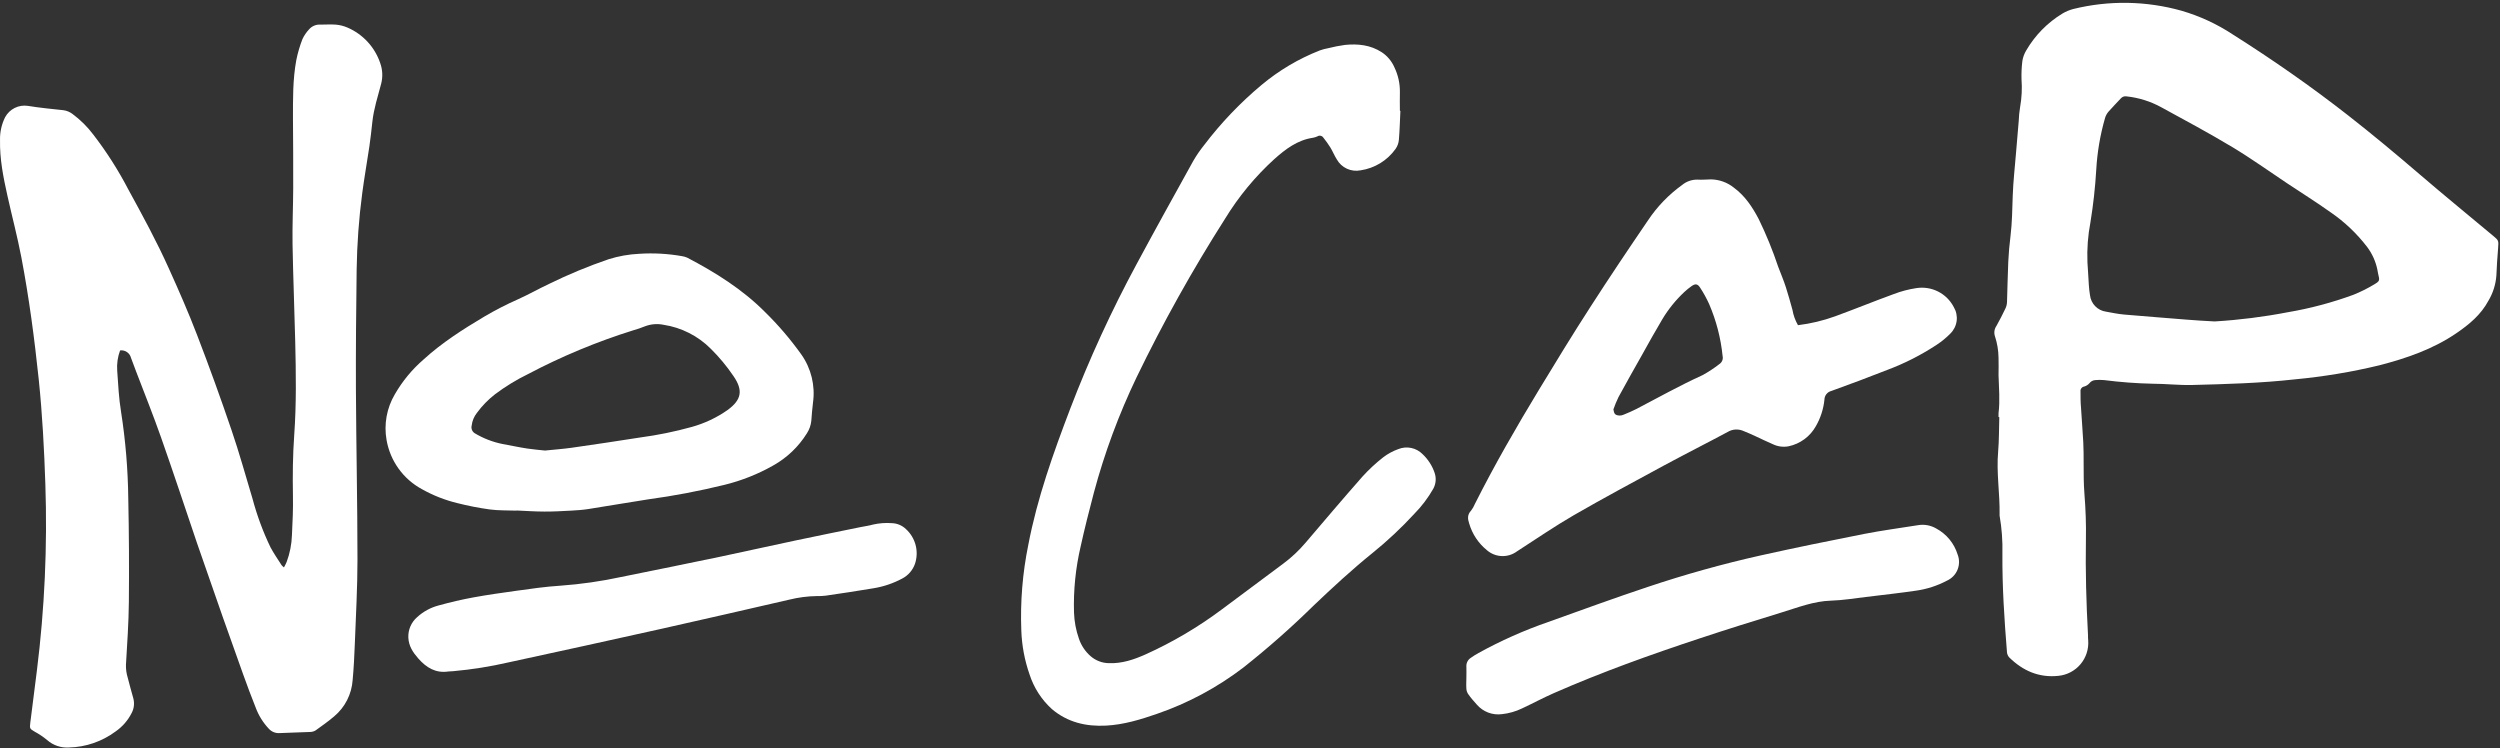
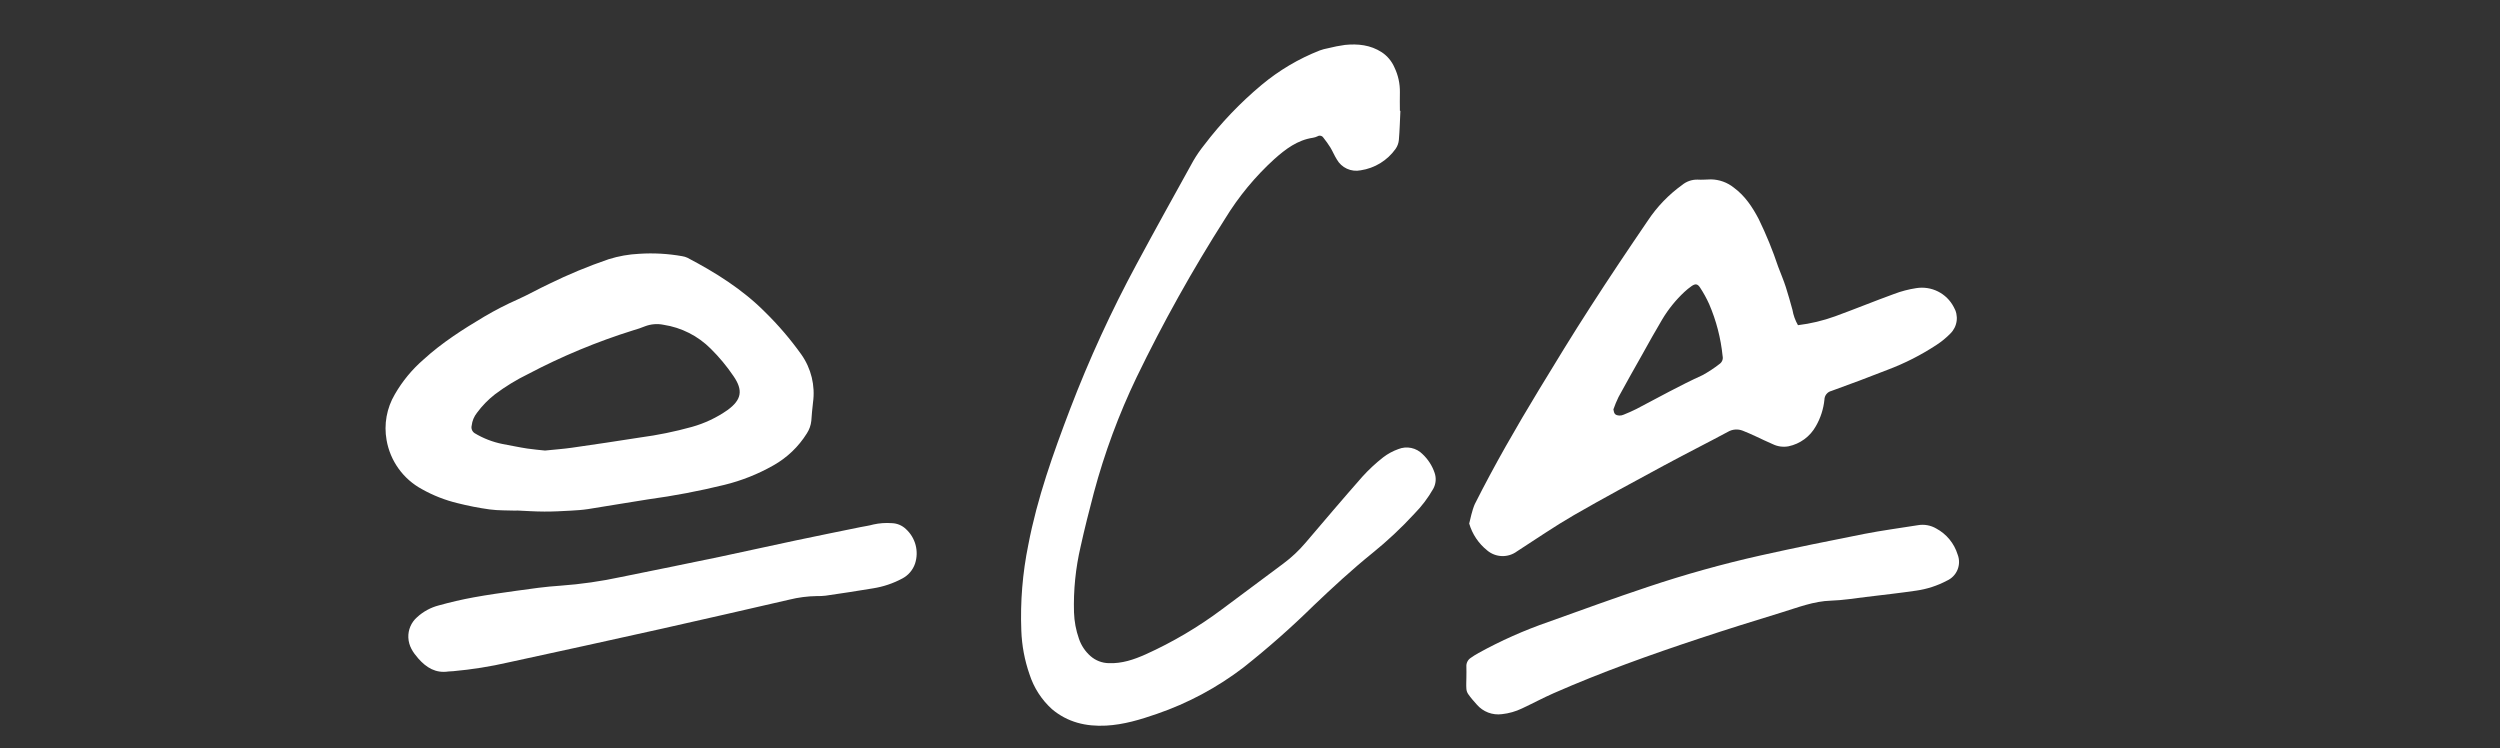
<svg xmlns="http://www.w3.org/2000/svg" width="755" height="226" viewBox="0 0 755 226" fill="none">
  <rect x="0" y="0" width="755" height="226" fill="#333333" stroke="none" />
-   <path d="M36.268 105.825C35.543 107.786 35.246 109.879 35.398 111.965C35.688 116.125 35.888 120.315 36.568 124.425C37.914 133.058 38.639 141.777 38.738 150.515C38.958 160.935 39.018 171.355 38.918 181.775C38.858 188.115 38.408 194.455 38.038 200.775C38.003 202.071 38.178 203.364 38.558 204.605C39.118 206.695 39.648 208.805 40.258 210.885C40.675 212.419 40.474 214.056 39.698 215.445C38.577 217.627 36.935 219.499 34.918 220.895C30.836 223.93 25.913 225.625 20.828 225.745C19.635 225.823 18.439 225.664 17.308 225.278C16.177 224.892 15.133 224.286 14.238 223.495C13.069 222.532 11.809 221.685 10.478 220.965C9.008 220.085 8.928 220.045 9.148 218.275C9.814 212.995 10.481 207.721 11.148 202.455C13.476 183.814 14.329 165.019 13.698 146.245C13.348 135.665 12.788 125.105 11.698 114.575C10.398 102.225 8.778 89.905 6.448 77.705C5.248 71.425 3.598 65.235 2.218 58.995C0.988 53.485 -0.102 47.995 0.008 42.275C-0.046 39.883 0.486 37.514 1.558 35.375C2.208 34.181 3.209 33.215 4.424 32.605C5.639 31.996 7.012 31.772 8.358 31.965C11.938 32.555 15.558 32.895 19.178 33.285C20.175 33.423 21.12 33.819 21.918 34.435C24.274 36.181 26.369 38.255 28.138 40.595C32.143 45.785 35.68 51.32 38.708 57.135C43.028 65.035 47.348 72.945 51.018 81.135C54.018 87.765 56.928 94.415 59.528 101.195C63.188 110.701 66.658 120.285 69.938 129.945C72.268 136.765 74.188 143.725 76.268 150.635C77.61 155.67 79.421 160.568 81.678 165.265C82.678 167.135 83.878 168.865 85.018 170.655C85.239 170.914 85.487 171.149 85.758 171.355C86.078 170.725 86.368 170.235 86.568 169.715C87.536 167.116 88.076 164.377 88.168 161.605C88.368 157.605 88.548 153.685 88.468 149.725C88.358 143.595 88.418 137.475 88.858 131.345C89.528 121.975 89.378 112.585 89.158 103.205C88.928 93.395 88.518 83.585 88.348 73.775C88.258 68.135 88.528 62.495 88.548 56.855C88.548 49.855 88.548 42.855 88.478 35.855C88.478 29.935 88.398 24.015 89.478 18.175C89.914 16.002 90.536 13.871 91.338 11.805C91.849 10.727 92.523 9.736 93.338 8.865C93.766 8.371 94.303 7.984 94.908 7.736C95.512 7.488 96.166 7.384 96.818 7.435C98.338 7.435 99.818 7.325 101.368 7.435C102.606 7.535 103.819 7.839 104.958 8.335C107.258 9.33 109.324 10.796 111.022 12.639C112.72 14.482 114.013 16.661 114.818 19.035C115.542 21.034 115.647 23.205 115.118 25.265C114.118 29.095 112.868 32.855 112.448 36.825C112.178 39.305 111.908 41.825 111.548 44.245C110.858 48.915 110.028 53.565 109.408 58.245C108.387 65.938 107.819 73.685 107.708 81.445C107.548 93.545 107.438 105.645 107.488 117.735C107.578 134.835 107.948 151.925 107.958 169.015C107.958 177.475 107.478 185.935 107.158 194.395C107.018 198.085 106.838 201.765 106.498 205.395C106.352 207.501 105.783 209.557 104.824 211.439C103.866 213.32 102.537 214.989 100.918 216.345C99.138 217.855 97.238 219.205 95.338 220.565C94.839 220.876 94.265 221.045 93.678 221.055C90.588 221.195 87.498 221.245 84.408 221.395C83.812 221.432 83.215 221.336 82.661 221.112C82.108 220.889 81.611 220.545 81.208 220.105C79.452 218.251 78.092 216.06 77.208 213.665C75.868 210.345 74.638 206.985 73.418 203.615C71.338 197.855 69.284 192.081 67.258 186.295C64.651 178.875 62.064 171.448 59.498 164.015C55.918 153.435 52.368 142.725 48.648 132.135C46.288 125.435 43.648 118.835 41.108 112.195C40.588 110.825 40.108 109.465 39.568 108.085C39.392 107.368 38.958 106.741 38.349 106.324C37.74 105.908 36.999 105.73 36.268 105.825Z" fill="white" />
-   <path d="M603.557 125.925C603.532 125.549 603.532 125.171 603.557 124.795C604.037 120.945 603.657 117.095 603.557 113.255C603.557 111.515 603.627 109.785 603.557 108.045C603.529 105.818 603.158 103.609 602.457 101.495C602.294 100.984 602.251 100.442 602.331 99.911C602.411 99.381 602.611 98.876 602.917 98.435C603.917 96.685 604.807 94.895 605.677 93.085C605.944 92.5 606.094 91.868 606.117 91.225C606.267 87.165 606.307 83.095 606.497 79.035C606.617 76.435 606.857 73.835 607.177 71.255C607.667 67.205 607.707 63.145 607.847 59.075C607.987 54.755 608.507 50.435 608.847 46.075C609.117 42.885 609.377 39.705 609.657 36.515C609.701 35.107 609.842 33.704 610.077 32.315C610.567 29.54 610.708 26.715 610.497 23.905C610.444 22.064 610.531 20.222 610.757 18.395C610.94 17.277 611.334 16.205 611.917 15.235C614.579 10.662 618.344 6.829 622.867 4.085C623.89 3.475 624.995 3.014 626.147 2.715C636.894 0.07 648.141 0.249 658.797 3.235C664.314 4.839 669.556 7.266 674.347 10.435C686.347 18.025 697.977 26.125 709.167 34.875C716.547 40.645 723.737 46.645 730.847 52.745C737.957 58.845 745.437 64.975 752.747 71.065C754.617 72.615 754.607 72.585 754.427 74.965C754.207 77.715 754.007 80.465 753.907 83.215C753.708 85.92 752.876 88.541 751.477 90.865C749.237 95.045 745.697 97.985 741.857 100.605C734.767 105.455 726.777 108.195 718.547 110.325C710.16 112.347 701.638 113.764 693.047 114.565C682.727 115.715 672.367 116.005 662.047 116.265C658.047 116.365 654.127 115.895 650.167 115.885C645.231 115.783 640.304 115.416 635.407 114.785C634.546 114.705 633.679 114.705 632.817 114.785C632.464 114.799 632.119 114.892 631.806 115.057C631.493 115.221 631.22 115.452 631.007 115.735C630.592 116.214 630.047 116.561 629.437 116.735C629.088 116.789 628.774 116.979 628.564 117.264C628.354 117.549 628.266 117.905 628.317 118.255C628.317 119.885 628.317 121.515 628.467 123.135C628.667 126.595 628.967 130.055 629.147 133.525C629.257 135.635 629.257 137.745 629.257 139.865C629.257 143.005 629.257 146.135 629.507 149.285C629.867 153.775 630.027 158.285 629.947 162.785C629.777 172.455 630.057 182.105 630.577 191.785C630.577 192.335 630.577 192.875 630.637 193.415C630.83 196.019 629.996 198.595 628.315 200.593C626.633 202.59 624.236 203.851 621.637 204.105C615.777 204.725 610.907 202.585 606.787 198.535C606.393 198.105 606.153 197.556 606.107 196.975C605.307 187.075 604.657 177.175 604.727 167.225C604.824 163.37 604.539 159.514 603.877 155.715C603.867 155.608 603.867 155.501 603.877 155.395C603.987 149.045 602.877 142.735 603.437 136.395C603.737 132.945 603.677 129.465 603.787 125.995L603.557 125.925ZM668.837 97.075C676.25 96.629 683.626 95.701 690.917 94.295C697.661 93.148 704.285 91.387 710.707 89.035C712.869 88.164 714.959 87.124 716.957 85.925C718.767 84.845 718.687 84.725 718.187 82.635C718.087 82.205 718.027 81.775 717.947 81.355C717.439 78.921 716.405 76.628 714.917 74.635C711.828 70.585 708.115 67.051 703.917 64.165C699.587 61.095 695.097 58.265 690.667 55.325C685.167 51.665 679.787 47.795 674.117 44.395C667.117 40.195 659.907 36.315 652.707 32.395C649.46 30.612 645.891 29.494 642.207 29.105C641.892 29.047 641.566 29.074 641.264 29.183C640.962 29.292 640.694 29.479 640.487 29.725C639.277 31.045 637.997 32.295 636.827 33.655C636.329 34.212 635.957 34.87 635.737 35.585C634.263 40.695 633.367 45.955 633.067 51.265C632.756 56.568 632.172 61.852 631.317 67.095C630.55 71.093 630.244 75.167 630.407 79.235C630.587 81.505 630.667 83.785 630.827 86.055C630.89 87.084 631.007 88.108 631.177 89.125C631.311 90.382 631.863 91.558 632.744 92.464C633.625 93.37 634.785 93.955 636.037 94.125C637.847 94.455 639.667 94.835 641.497 94.995C647.767 95.555 654.037 95.995 660.307 96.525C663.097 96.775 665.967 96.905 668.837 97.075Z" fill="white" />
  <path d="M422.918 33.505C422.778 36.425 422.708 39.355 422.458 42.265C422.368 43.24 422.023 44.175 421.458 44.975C420.226 46.705 418.657 48.169 416.846 49.279C415.035 50.389 413.019 51.122 410.918 51.435C409.518 51.718 408.064 51.549 406.766 50.952C405.469 50.355 404.394 49.362 403.698 48.115C402.978 46.965 402.468 45.695 401.768 44.535C401.112 43.495 400.398 42.493 399.628 41.535C399.441 41.261 399.156 41.071 398.832 41.002C398.508 40.933 398.17 40.991 397.888 41.165C397.45 41.381 396.981 41.53 396.498 41.605C391.808 42.305 388.248 45.025 384.848 48.045C379.063 53.309 374.056 59.37 369.978 66.045C360.148 81.463 351.229 97.444 343.268 113.905C337.89 125.11 333.565 136.79 330.348 148.795C328.928 154.195 327.548 159.605 326.348 165.065C324.828 171.571 324.156 178.246 324.348 184.925C324.435 187.652 324.941 190.351 325.848 192.925C326.536 194.939 327.739 196.739 329.338 198.145C330.864 199.479 332.811 200.234 334.838 200.275C338.838 200.435 342.438 199.195 345.968 197.625C354.139 193.938 361.882 189.368 369.058 183.995C375.244 179.401 381.421 174.798 387.588 170.185C390.029 168.368 392.256 166.282 394.228 163.965C399.928 157.275 405.618 150.565 411.428 143.965C413.358 141.836 415.465 139.876 417.728 138.105C419.107 137.05 420.642 136.217 422.278 135.635C423.523 135.128 424.891 135.006 426.207 135.284C427.522 135.562 428.724 136.227 429.658 137.195C431.286 138.729 432.515 140.638 433.238 142.755C433.521 143.55 433.631 144.397 433.56 145.239C433.489 146.081 433.24 146.897 432.828 147.635C431.267 150.373 429.358 152.897 427.148 155.145C423.213 159.418 418.968 163.396 414.448 167.045C408.268 172.045 402.448 177.415 396.718 182.875C389.984 189.496 382.897 195.748 375.488 201.605C367.584 207.647 358.758 212.375 349.348 215.605C344.348 217.335 339.348 218.855 334.028 219.135C327.958 219.455 322.378 218.135 317.658 214.135C314.535 211.293 312.211 207.683 310.918 203.665C309.432 199.404 308.596 194.944 308.438 190.435C308.099 181.748 308.807 173.052 310.548 164.535C313.248 150.405 318.068 136.935 323.168 123.535C328.907 108.537 335.611 93.927 343.238 79.795C348.868 69.335 354.628 58.945 360.388 48.555C361.343 46.913 362.419 45.346 363.608 43.865C368.7 37.156 374.534 31.044 380.998 25.645C386.257 21.254 392.19 17.739 398.568 15.235C399.381 14.941 400.217 14.717 401.068 14.565C402.752 14.139 404.458 13.805 406.178 13.565C410.088 13.175 413.888 13.565 417.288 15.775C418.975 16.893 420.302 18.477 421.108 20.335C422.245 22.69 422.813 25.28 422.768 27.895C422.708 29.735 422.768 31.585 422.768 33.425L422.918 33.505Z" fill="white" />
-   <path d="M542.988 98.205C546.806 97.74 550.56 96.845 554.178 95.535C560.178 93.345 566.018 90.955 571.978 88.785C574.155 87.957 576.414 87.364 578.718 87.015C580.962 86.658 583.263 87.016 585.293 88.039C587.323 89.062 588.979 90.698 590.028 92.715C590.782 93.967 591.094 95.437 590.912 96.888C590.731 98.339 590.067 99.687 589.028 100.715C587.779 101.995 586.394 103.135 584.898 104.115C580.226 107.193 575.225 109.739 569.988 111.705C564.388 113.905 558.751 116.025 553.078 118.065C552.486 118.209 551.958 118.545 551.578 119.021C551.198 119.497 550.987 120.086 550.978 120.695C550.694 123.514 549.815 126.241 548.398 128.695C547.537 130.244 546.353 131.589 544.926 132.64C543.499 133.691 541.862 134.422 540.128 134.785C538.512 135.084 536.844 134.856 535.368 134.135C533.618 133.405 531.928 132.545 530.198 131.755C528.918 131.175 527.638 130.575 526.318 130.075C525.589 129.783 524.804 129.663 524.022 129.724C523.24 129.784 522.482 130.024 521.808 130.425C515.408 133.865 508.898 137.125 502.508 140.585C493.398 145.515 484.268 150.415 475.298 155.585C469.438 158.975 463.838 162.835 458.138 166.505C456.827 167.481 455.224 167.985 453.591 167.936C451.957 167.887 450.388 167.288 449.138 166.235C446.533 164.151 444.634 161.316 443.698 158.115C443.208 156.685 443.118 155.435 444.248 154.225C444.722 153.615 445.109 152.942 445.398 152.225C451.328 140.445 457.908 129.025 464.738 117.755C469.828 109.355 474.948 100.975 480.258 92.755C485.918 83.955 491.758 75.255 497.658 66.605C500.429 62.431 503.932 58.792 507.998 55.865C509.302 54.79 510.947 54.215 512.638 54.245C513.988 54.335 515.348 54.195 516.698 54.175C519.217 54.211 521.653 55.087 523.618 56.665C526.988 59.145 529.228 62.525 531.128 66.155C533.408 70.838 535.379 75.665 537.028 80.605C537.778 82.605 538.648 84.605 539.318 86.695C540.058 88.955 540.668 91.265 541.318 93.565C541.595 95.198 542.161 96.769 542.988 98.205ZM487.248 123.635C487.448 124.995 487.768 125.395 489.048 125.495C489.474 125.508 489.897 125.426 490.288 125.255C491.588 124.705 492.908 124.185 494.148 123.535C500.788 120.075 507.308 116.415 514.148 113.305C515.95 112.32 517.669 111.19 519.288 109.925C519.669 109.667 519.963 109.3 520.131 108.871C520.299 108.443 520.333 107.973 520.228 107.525C519.684 102.121 518.315 96.833 516.168 91.845C515.385 90.108 514.465 88.436 513.418 86.845C512.668 85.675 511.968 85.625 510.828 86.425C510.071 86.958 509.353 87.542 508.678 88.175C506.1 90.585 503.868 93.341 502.048 96.365C499.918 99.925 497.918 103.545 495.918 107.135C493.518 111.385 491.118 115.625 488.788 119.915C488.202 121.124 487.688 122.366 487.248 123.635Z" fill="white" />
+   <path d="M542.988 98.205C546.806 97.74 550.56 96.845 554.178 95.535C560.178 93.345 566.018 90.955 571.978 88.785C574.155 87.957 576.414 87.364 578.718 87.015C580.962 86.658 583.263 87.016 585.293 88.039C587.323 89.062 588.979 90.698 590.028 92.715C590.782 93.967 591.094 95.437 590.912 96.888C590.731 98.339 590.067 99.687 589.028 100.715C587.779 101.995 586.394 103.135 584.898 104.115C580.226 107.193 575.225 109.739 569.988 111.705C564.388 113.905 558.751 116.025 553.078 118.065C552.486 118.209 551.958 118.545 551.578 119.021C551.198 119.497 550.987 120.086 550.978 120.695C550.694 123.514 549.815 126.241 548.398 128.695C547.537 130.244 546.353 131.589 544.926 132.64C543.499 133.691 541.862 134.422 540.128 134.785C538.512 135.084 536.844 134.856 535.368 134.135C533.618 133.405 531.928 132.545 530.198 131.755C528.918 131.175 527.638 130.575 526.318 130.075C525.589 129.783 524.804 129.663 524.022 129.724C523.24 129.784 522.482 130.024 521.808 130.425C515.408 133.865 508.898 137.125 502.508 140.585C493.398 145.515 484.268 150.415 475.298 155.585C469.438 158.975 463.838 162.835 458.138 166.505C456.827 167.481 455.224 167.985 453.591 167.936C451.957 167.887 450.388 167.288 449.138 166.235C446.533 164.151 444.634 161.316 443.698 158.115C444.722 153.615 445.109 152.942 445.398 152.225C451.328 140.445 457.908 129.025 464.738 117.755C469.828 109.355 474.948 100.975 480.258 92.755C485.918 83.955 491.758 75.255 497.658 66.605C500.429 62.431 503.932 58.792 507.998 55.865C509.302 54.79 510.947 54.215 512.638 54.245C513.988 54.335 515.348 54.195 516.698 54.175C519.217 54.211 521.653 55.087 523.618 56.665C526.988 59.145 529.228 62.525 531.128 66.155C533.408 70.838 535.379 75.665 537.028 80.605C537.778 82.605 538.648 84.605 539.318 86.695C540.058 88.955 540.668 91.265 541.318 93.565C541.595 95.198 542.161 96.769 542.988 98.205ZM487.248 123.635C487.448 124.995 487.768 125.395 489.048 125.495C489.474 125.508 489.897 125.426 490.288 125.255C491.588 124.705 492.908 124.185 494.148 123.535C500.788 120.075 507.308 116.415 514.148 113.305C515.95 112.32 517.669 111.19 519.288 109.925C519.669 109.667 519.963 109.3 520.131 108.871C520.299 108.443 520.333 107.973 520.228 107.525C519.684 102.121 518.315 96.833 516.168 91.845C515.385 90.108 514.465 88.436 513.418 86.845C512.668 85.675 511.968 85.625 510.828 86.425C510.071 86.958 509.353 87.542 508.678 88.175C506.1 90.585 503.868 93.341 502.048 96.365C499.918 99.925 497.918 103.545 495.918 107.135C493.518 111.385 491.118 115.625 488.788 119.915C488.202 121.124 487.688 122.366 487.248 123.635Z" fill="white" />
  <path d="M155.987 154.215C153.277 154.105 150.537 154.215 147.857 153.845C144.584 153.392 141.339 152.758 138.137 151.945C134.386 151.038 130.779 149.618 127.417 147.725C124.634 146.222 122.228 144.108 120.379 141.541C118.531 138.974 117.289 136.021 116.747 132.905C115.898 128.149 116.782 123.246 119.237 119.085C121.521 115.117 124.455 111.561 127.917 108.565C133.477 103.485 139.797 99.465 146.237 95.625C149.498 93.702 152.867 91.969 156.327 90.435C159.547 88.995 162.617 87.245 165.807 85.745C171.643 82.881 177.655 80.389 183.807 78.285C186.807 77.344 189.916 76.793 193.057 76.645C197.404 76.364 201.769 76.609 206.057 77.375C206.593 77.458 207.115 77.617 207.607 77.845C216.097 82.305 224.187 87.355 230.997 94.195C235.034 98.147 238.715 102.447 241.997 107.045C244.978 111.263 246.241 116.459 245.527 121.575C245.297 123.405 245.157 125.245 245.017 127.085C244.876 128.436 244.417 129.735 243.677 130.875C241.17 134.904 237.686 138.234 233.547 140.555C228.909 143.19 223.928 145.168 218.747 146.435C211.162 148.295 203.485 149.754 195.747 150.805C189.687 151.735 183.647 152.805 177.587 153.745C175.877 154.005 174.137 154.125 172.407 154.215C169.757 154.355 167.097 154.515 164.407 154.495C161.587 154.495 158.767 154.285 155.947 154.165L155.987 154.215ZM164.597 136.065C167.597 135.755 170.187 135.575 172.757 135.205C179.63 134.225 186.493 133.195 193.347 132.115C198.604 131.415 203.806 130.353 208.917 128.935C212.792 127.857 216.455 126.126 219.747 123.815C223.967 120.725 224.477 117.885 221.507 113.575C219.499 110.607 217.205 107.844 214.657 105.325C210.796 101.448 205.795 98.911 200.387 98.085C198.522 97.701 196.586 97.857 194.807 98.535C193.65 99.004 192.468 99.408 191.267 99.745C180.291 103.178 169.65 107.603 159.477 112.965C155.956 114.682 152.607 116.731 149.477 119.085C147.419 120.687 145.592 122.565 144.047 124.665C143.162 125.776 142.607 127.114 142.447 128.525C142.338 128.948 142.363 129.395 142.519 129.803C142.675 130.212 142.953 130.562 143.317 130.805C145.917 132.376 148.769 133.485 151.747 134.085C154.257 134.535 156.747 135.085 159.267 135.465C161.197 135.755 163.087 135.895 164.597 136.065Z" fill="white" />
  <path d="M442.848 204.575C442.848 203.495 442.898 202.405 442.848 201.325C442.81 200.808 442.912 200.29 443.142 199.826C443.373 199.362 443.723 198.967 444.158 198.685C444.91 198.151 445.691 197.661 446.498 197.215C453.245 193.494 460.297 190.356 467.578 187.835C477.578 184.255 487.578 180.595 497.648 177.245C508.811 173.502 520.16 170.335 531.648 167.755C542.068 165.435 552.538 163.295 563.028 161.235C568.398 160.185 573.828 159.475 579.238 158.605C581.132 158.282 583.079 158.636 584.738 159.605C587.838 161.267 590.159 164.084 591.198 167.445C591.786 168.931 591.774 170.588 591.166 172.067C590.559 173.546 589.401 174.731 587.938 175.375C585.051 176.903 581.921 177.918 578.688 178.375C573.688 179.105 568.568 179.675 563.508 180.285C560.008 180.705 556.508 181.285 552.998 181.395C547.718 181.545 542.928 183.475 537.998 184.975C529.748 187.495 521.518 190.075 513.338 192.785C498.408 197.725 483.598 203.025 469.188 209.355C465.958 210.775 462.848 212.455 459.658 213.945C457.748 214.864 455.695 215.449 453.588 215.675C452.18 215.862 450.747 215.695 449.42 215.189C448.092 214.683 446.913 213.853 445.988 212.775C445.098 211.775 444.198 210.775 443.408 209.635C443.076 209.156 442.882 208.596 442.848 208.015C442.758 206.885 442.848 205.735 442.848 204.595V204.575Z" fill="white" />
  <path d="M135.447 202.785C131.587 203.375 128.757 201.635 126.317 198.855C124.717 197.025 123.427 195.115 123.317 192.535C123.27 191.388 123.478 190.246 123.928 189.191C124.378 188.135 125.057 187.194 125.917 186.434C127.8 184.691 130.09 183.447 132.577 182.815C136.017 181.865 139.507 181.044 143.027 180.404C147.337 179.614 151.697 179.014 156.027 178.404C160.357 177.794 164.837 177.155 169.267 176.875C175.435 176.43 181.563 175.551 187.607 174.244C197.487 172.244 207.377 170.244 217.247 168.184C224.997 166.564 232.707 164.804 240.447 163.184C246.917 161.814 253.447 160.504 259.887 159.184C261.157 158.924 262.457 158.764 263.707 158.404C265.56 157.989 267.464 157.851 269.357 157.994C270.944 158.045 272.455 158.683 273.597 159.785C275.01 161.072 276.021 162.741 276.509 164.589C276.997 166.437 276.94 168.387 276.347 170.204C275.692 172.127 274.33 173.729 272.537 174.684C269.759 176.184 266.746 177.199 263.627 177.684C258.877 178.504 254.097 179.184 249.327 179.894C248.464 179.994 247.596 180.034 246.727 180.014C243.905 180.053 241.097 180.416 238.357 181.095C225.517 184.045 212.687 187.015 199.827 189.885C184.427 193.318 169.017 196.701 153.597 200.035C148.098 201.301 142.518 202.19 136.897 202.695L135.447 202.785Z" fill="white" />
</svg>